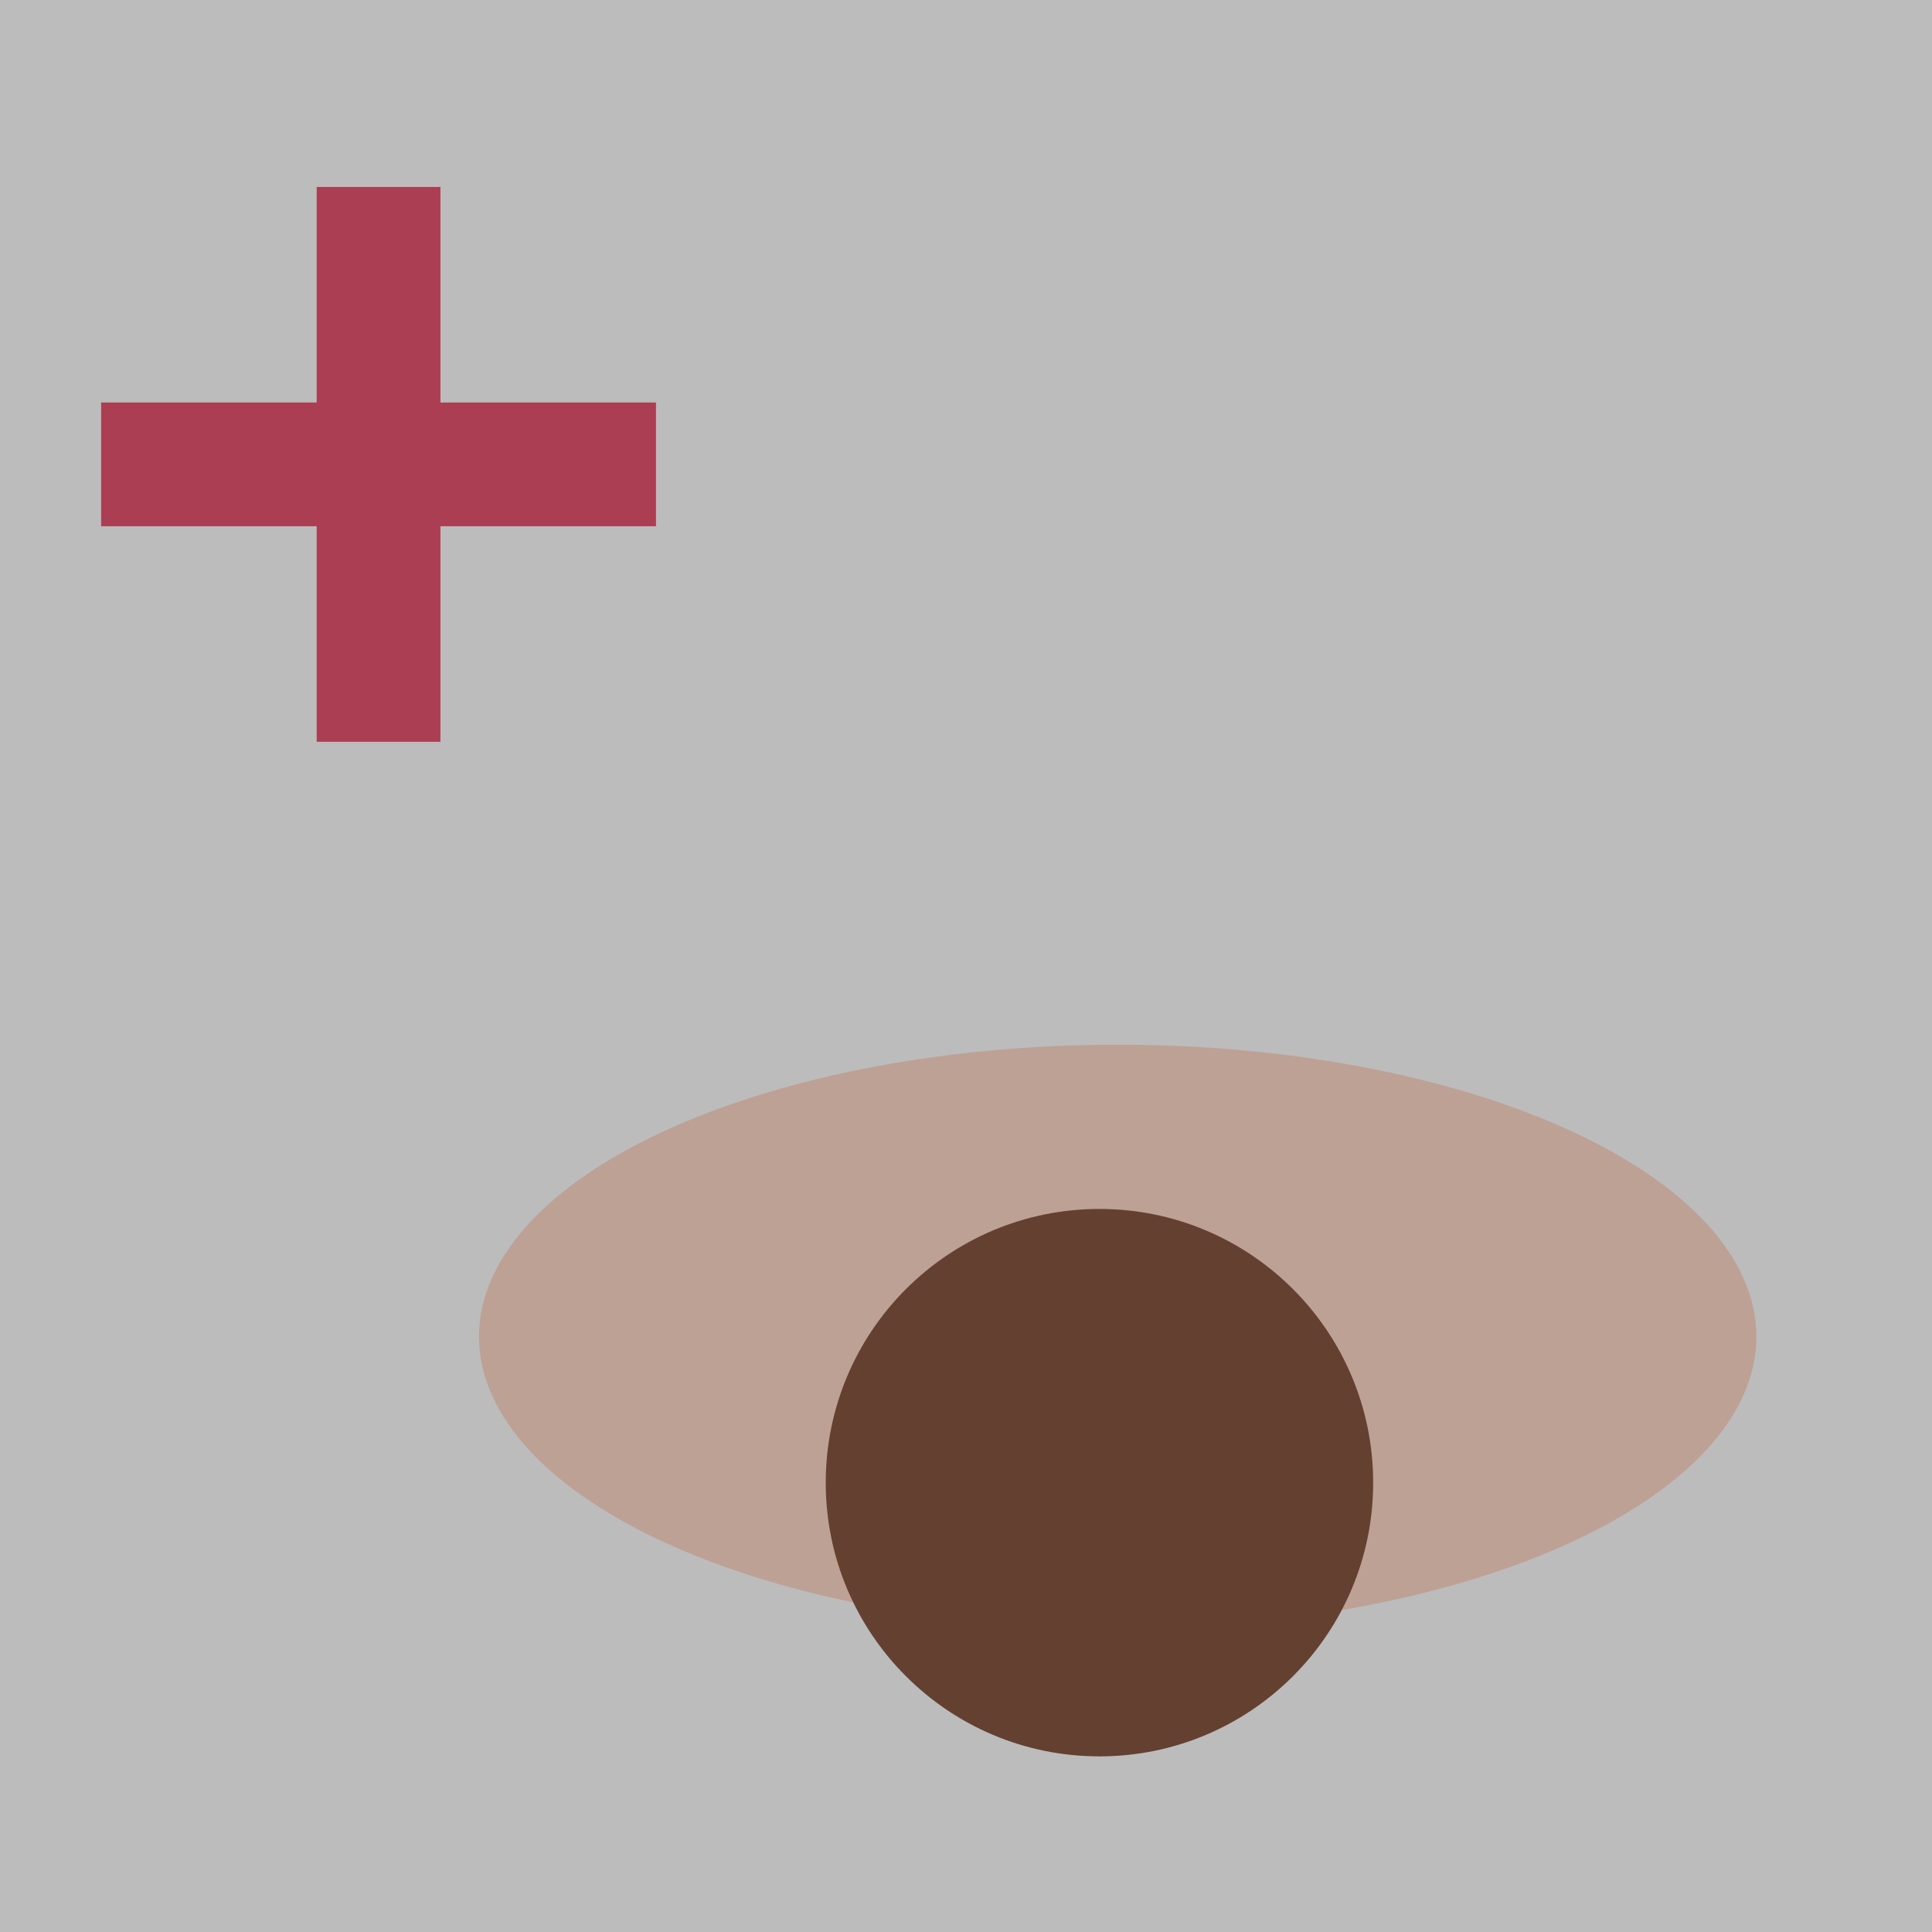
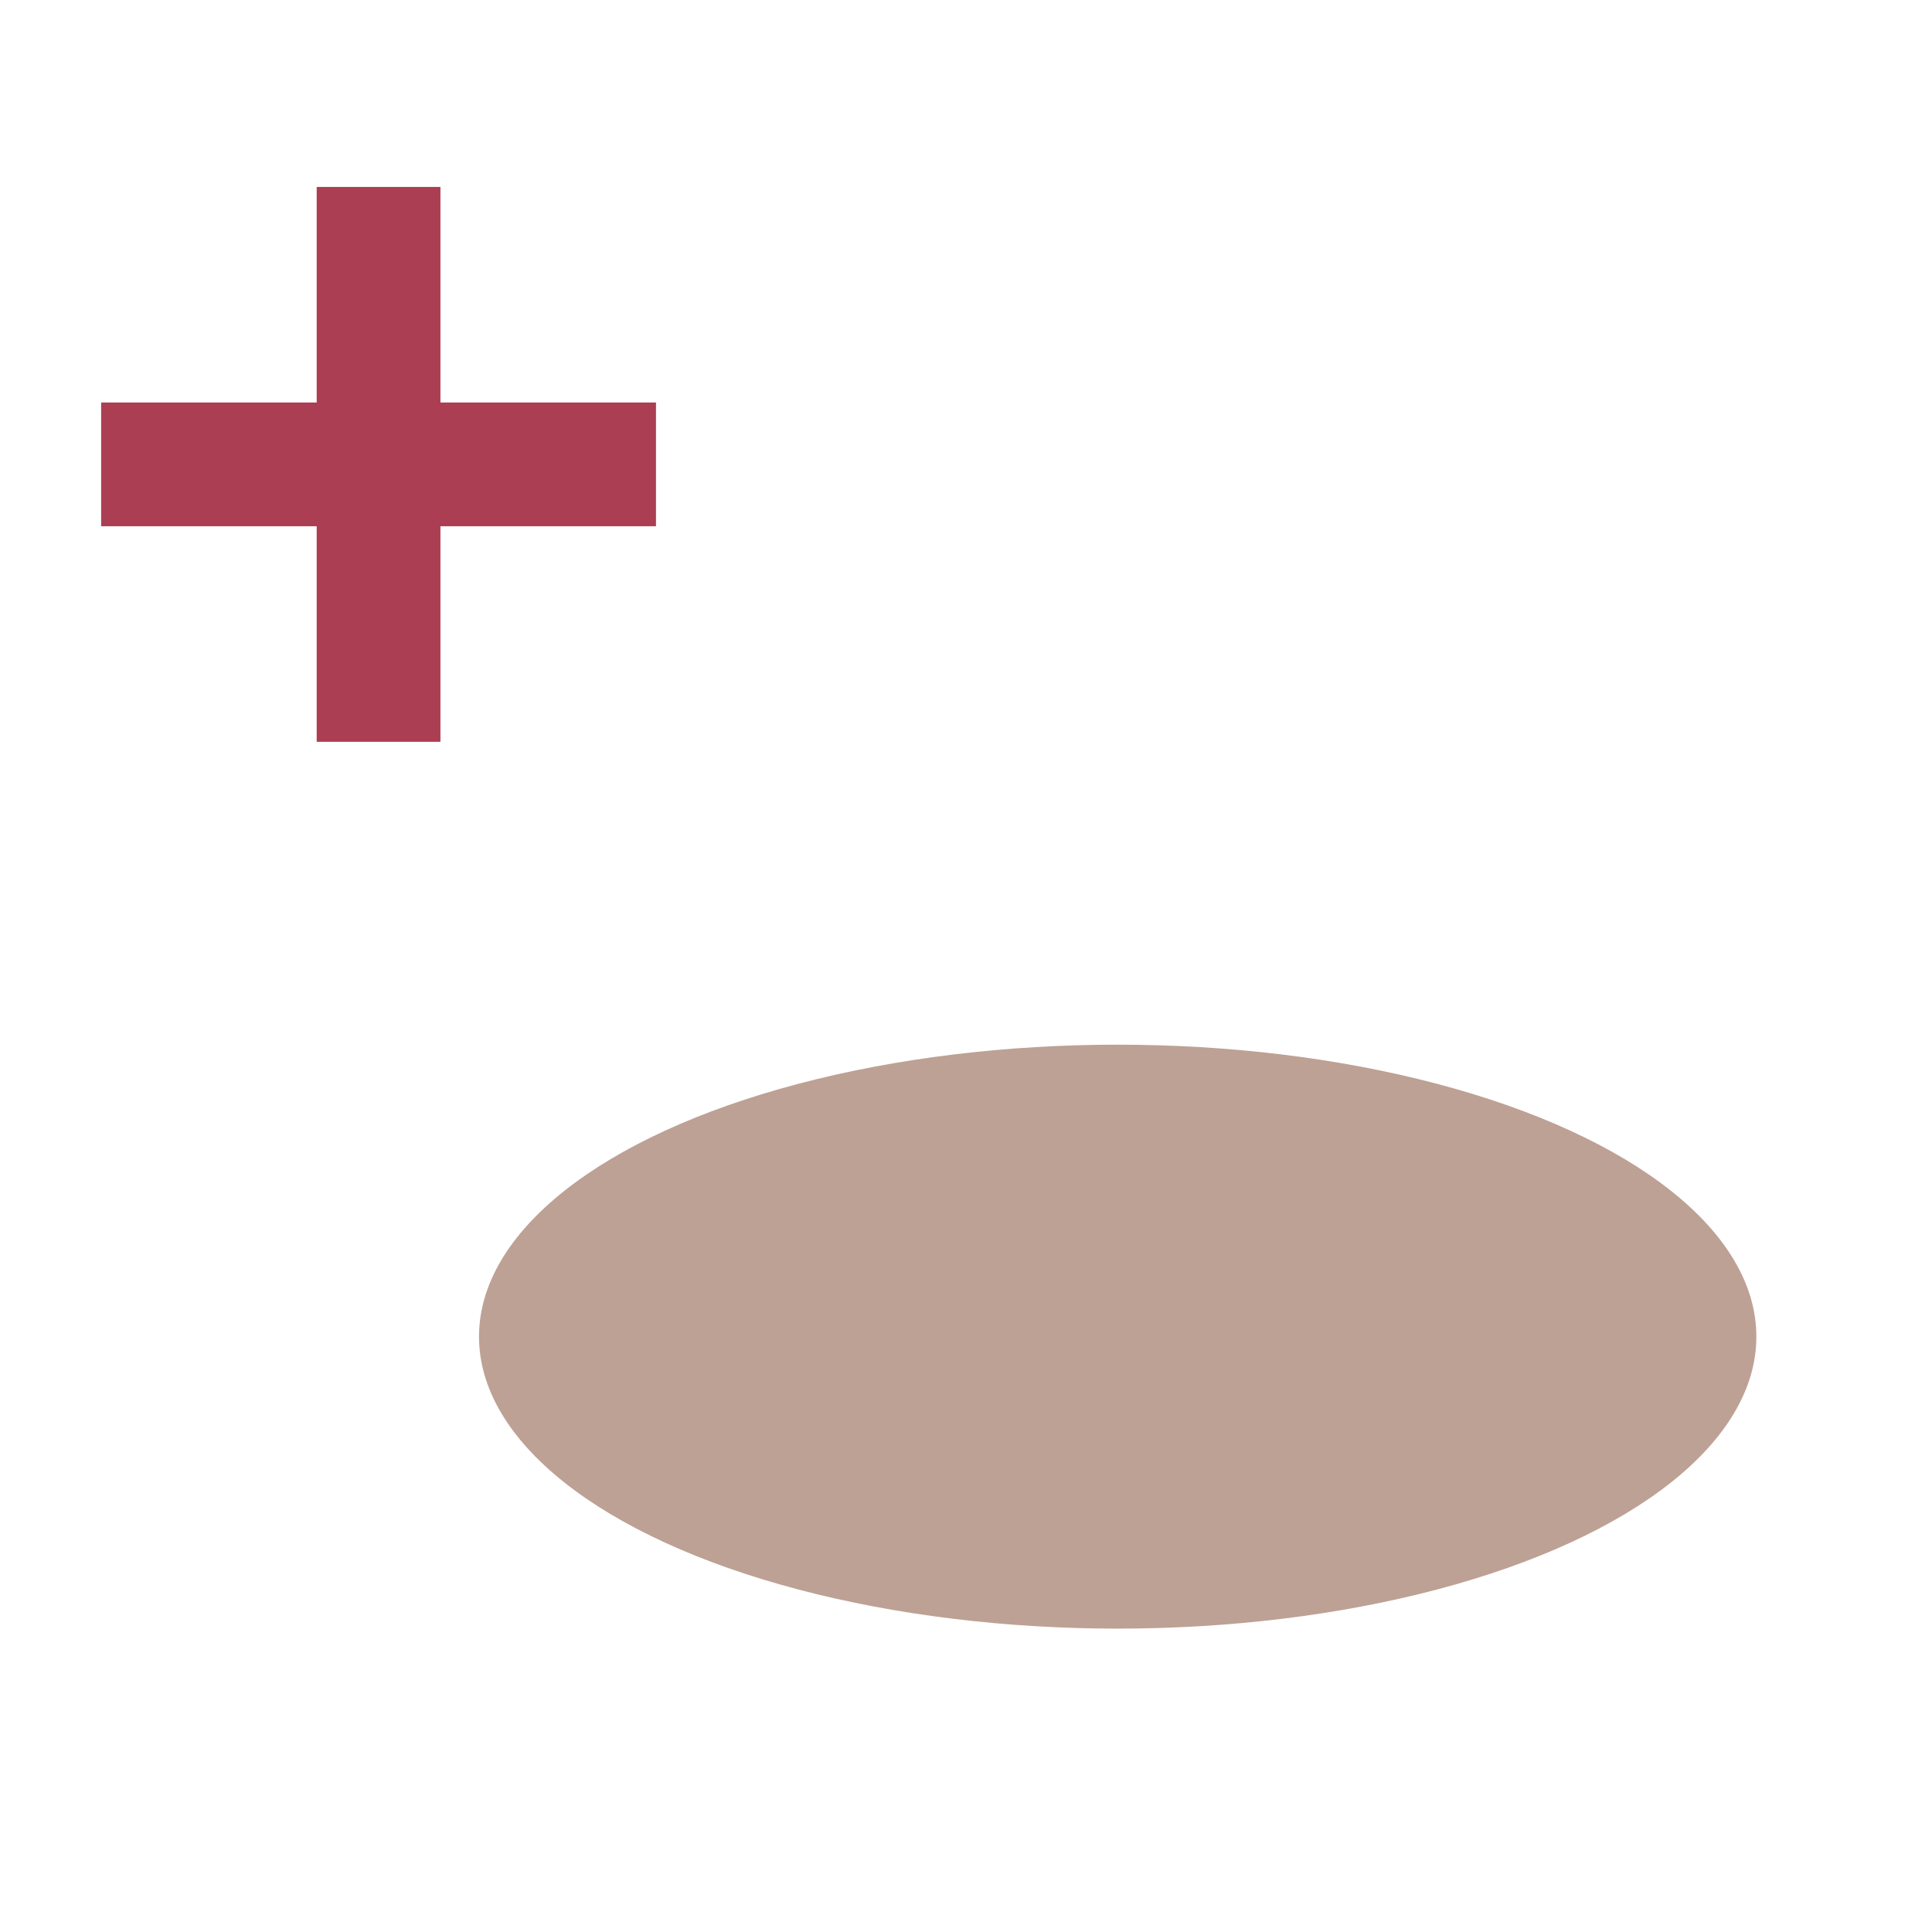
<svg xmlns="http://www.w3.org/2000/svg" version="1.1" id="Ebene_1" x="0px" y="0px" width="60.5px" height="60.5px" viewBox="0 0 60.5 60.5" enable-background="new 0 0 60.5 60.5" xml:space="preserve">
  <g id="Ebene_1_1_">
    <g>
-       <rect fill="#BCBCBC" width="60.5" height="60.5" />
      <polygon fill="#AB3E52" points="20.542,12.604 13.792,12.604 13.792,5.854 9.917,5.854 9.917,12.604 3.167,12.604 3.167,16.479     9.917,16.479 9.917,23.229 13.792,23.229 13.792,16.479 20.542,16.479   " />
    </g>
    <g transform="matrix(1,0,0,1,0,23.622)">
      <g transform="matrix(1,0,0,1,-70.866,0)">
        <ellipse fill="#BDA194" cx="105.866" cy="18.235" rx="20" ry="9.143" />
      </g>
      <g transform="matrix(1,0,0,1,-141.732,70.866)">
-         <circle fill="#644031" cx="176.161" cy="-48.059" r="8.571" />
-       </g>
+         </g>
    </g>
  </g>
  <g id="objects">
</g>
  <g id="Ebene_3">
</g>
</svg>